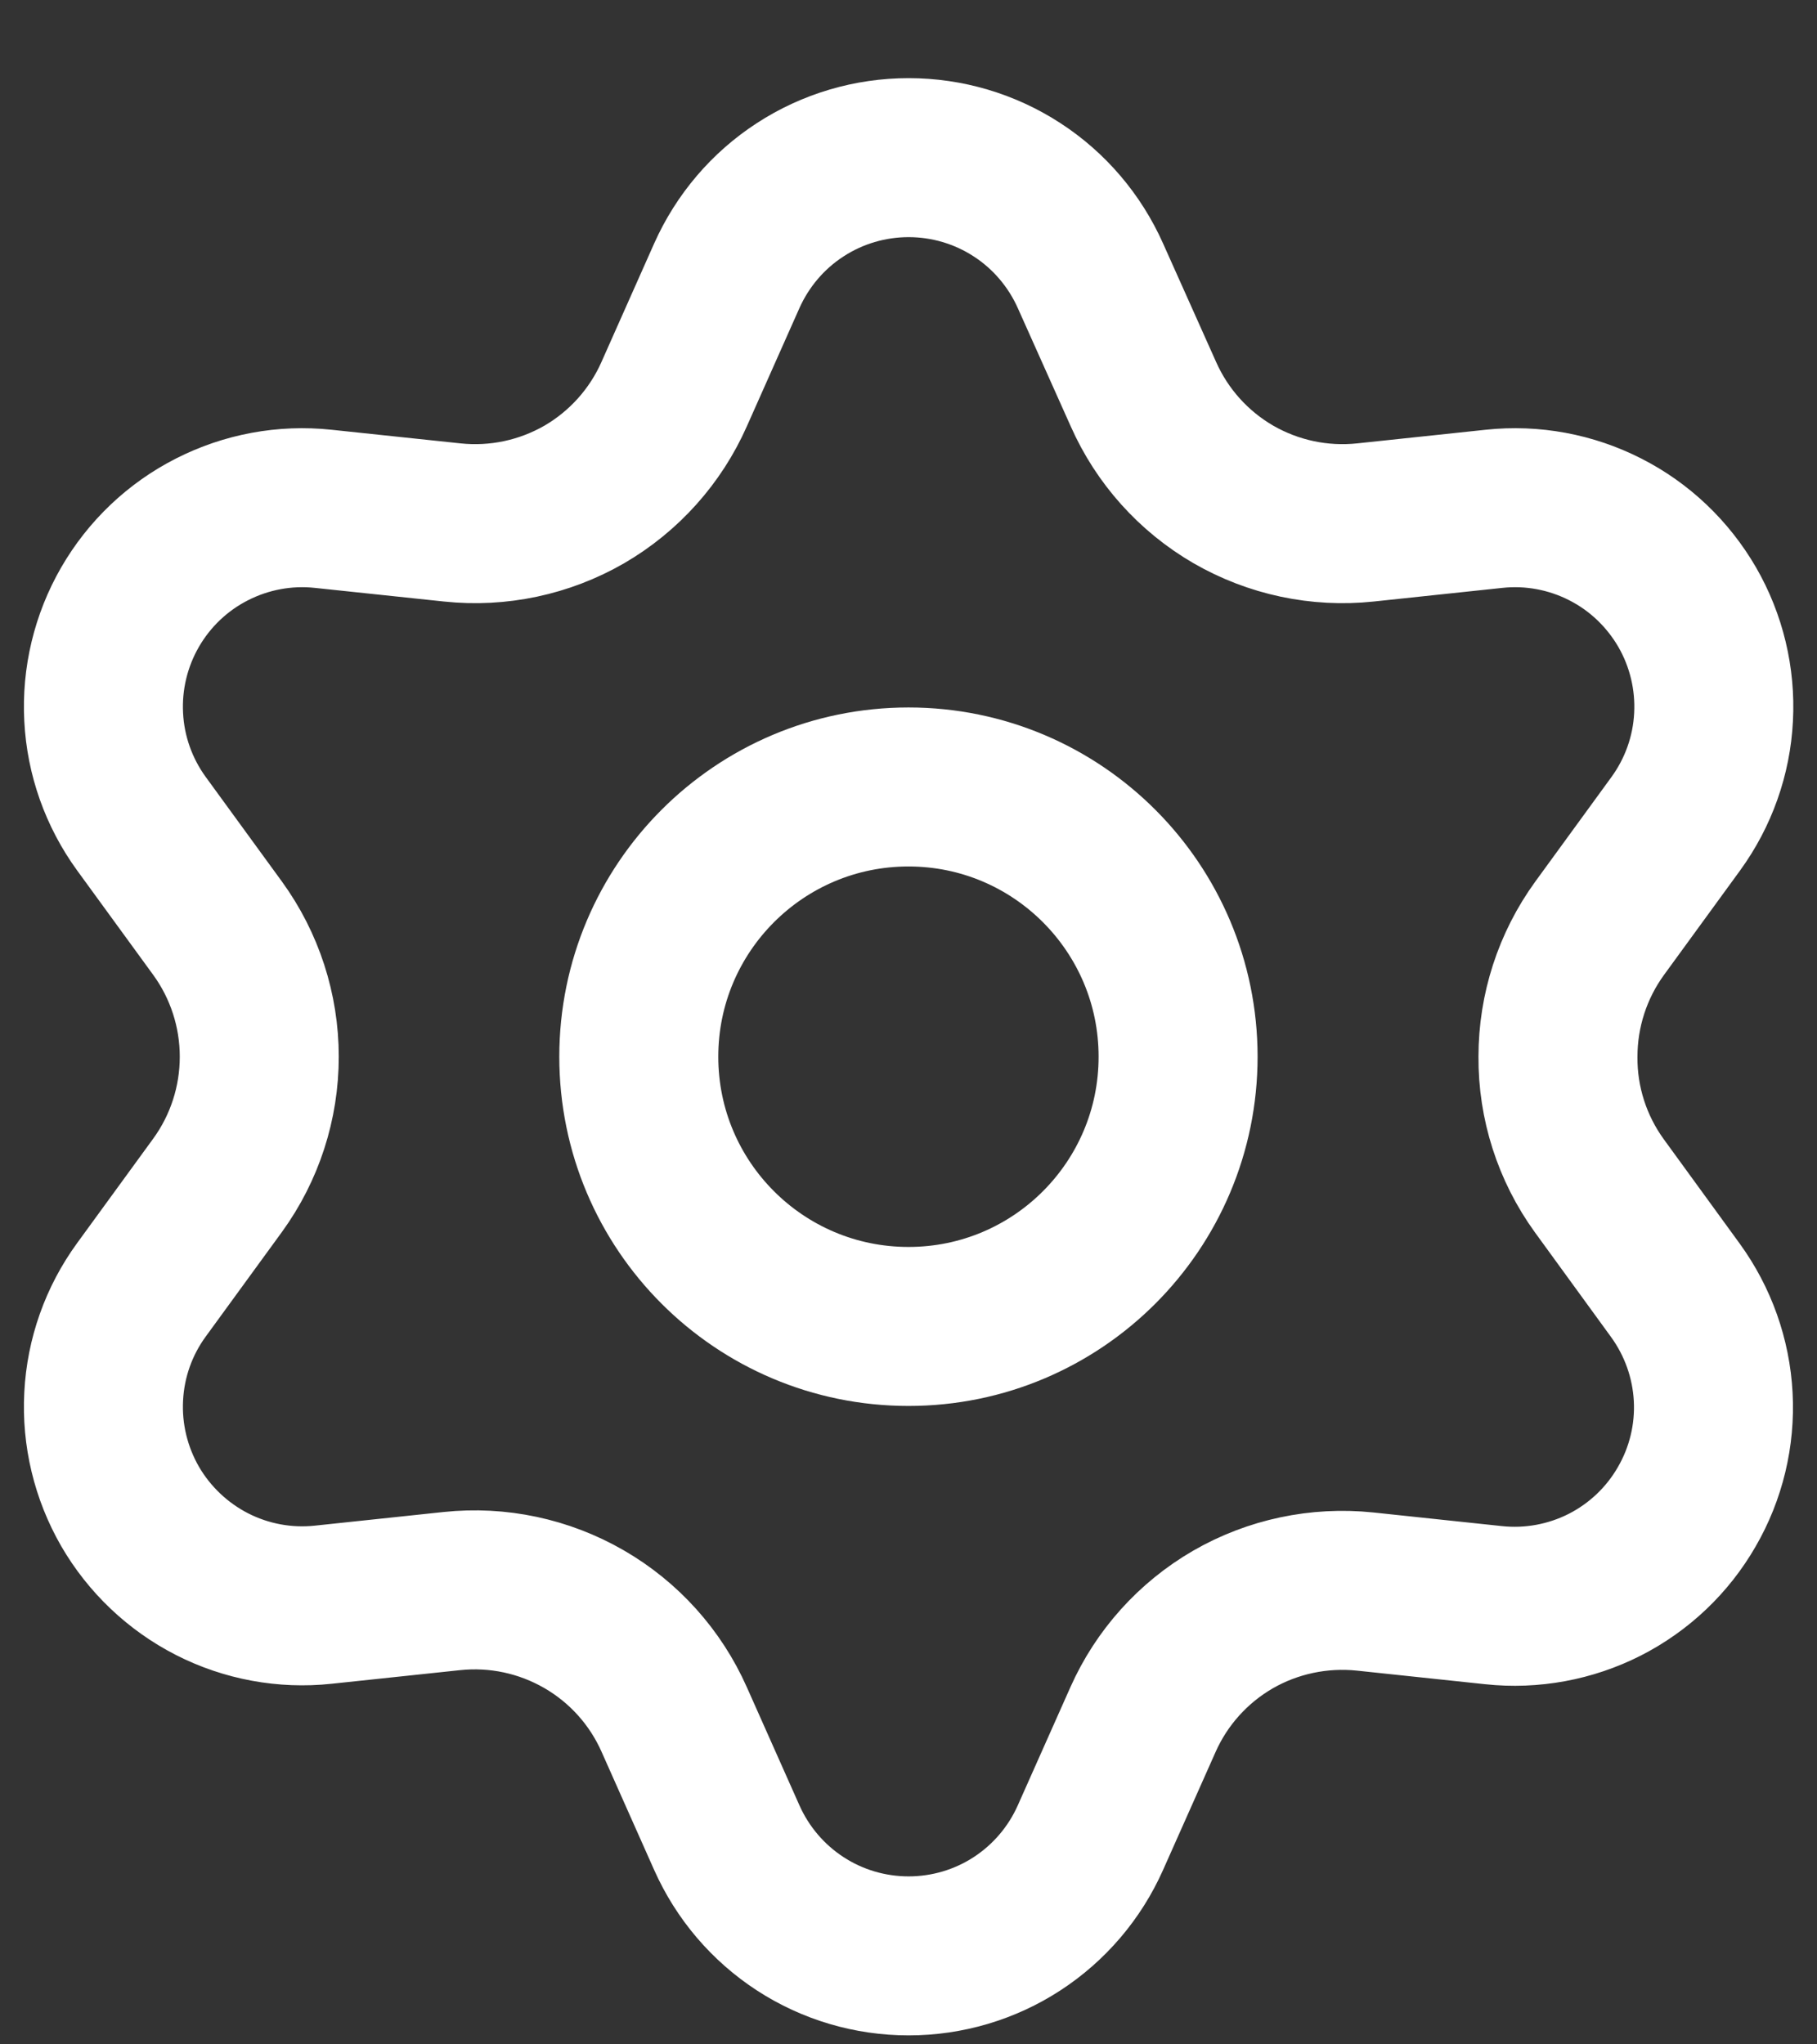
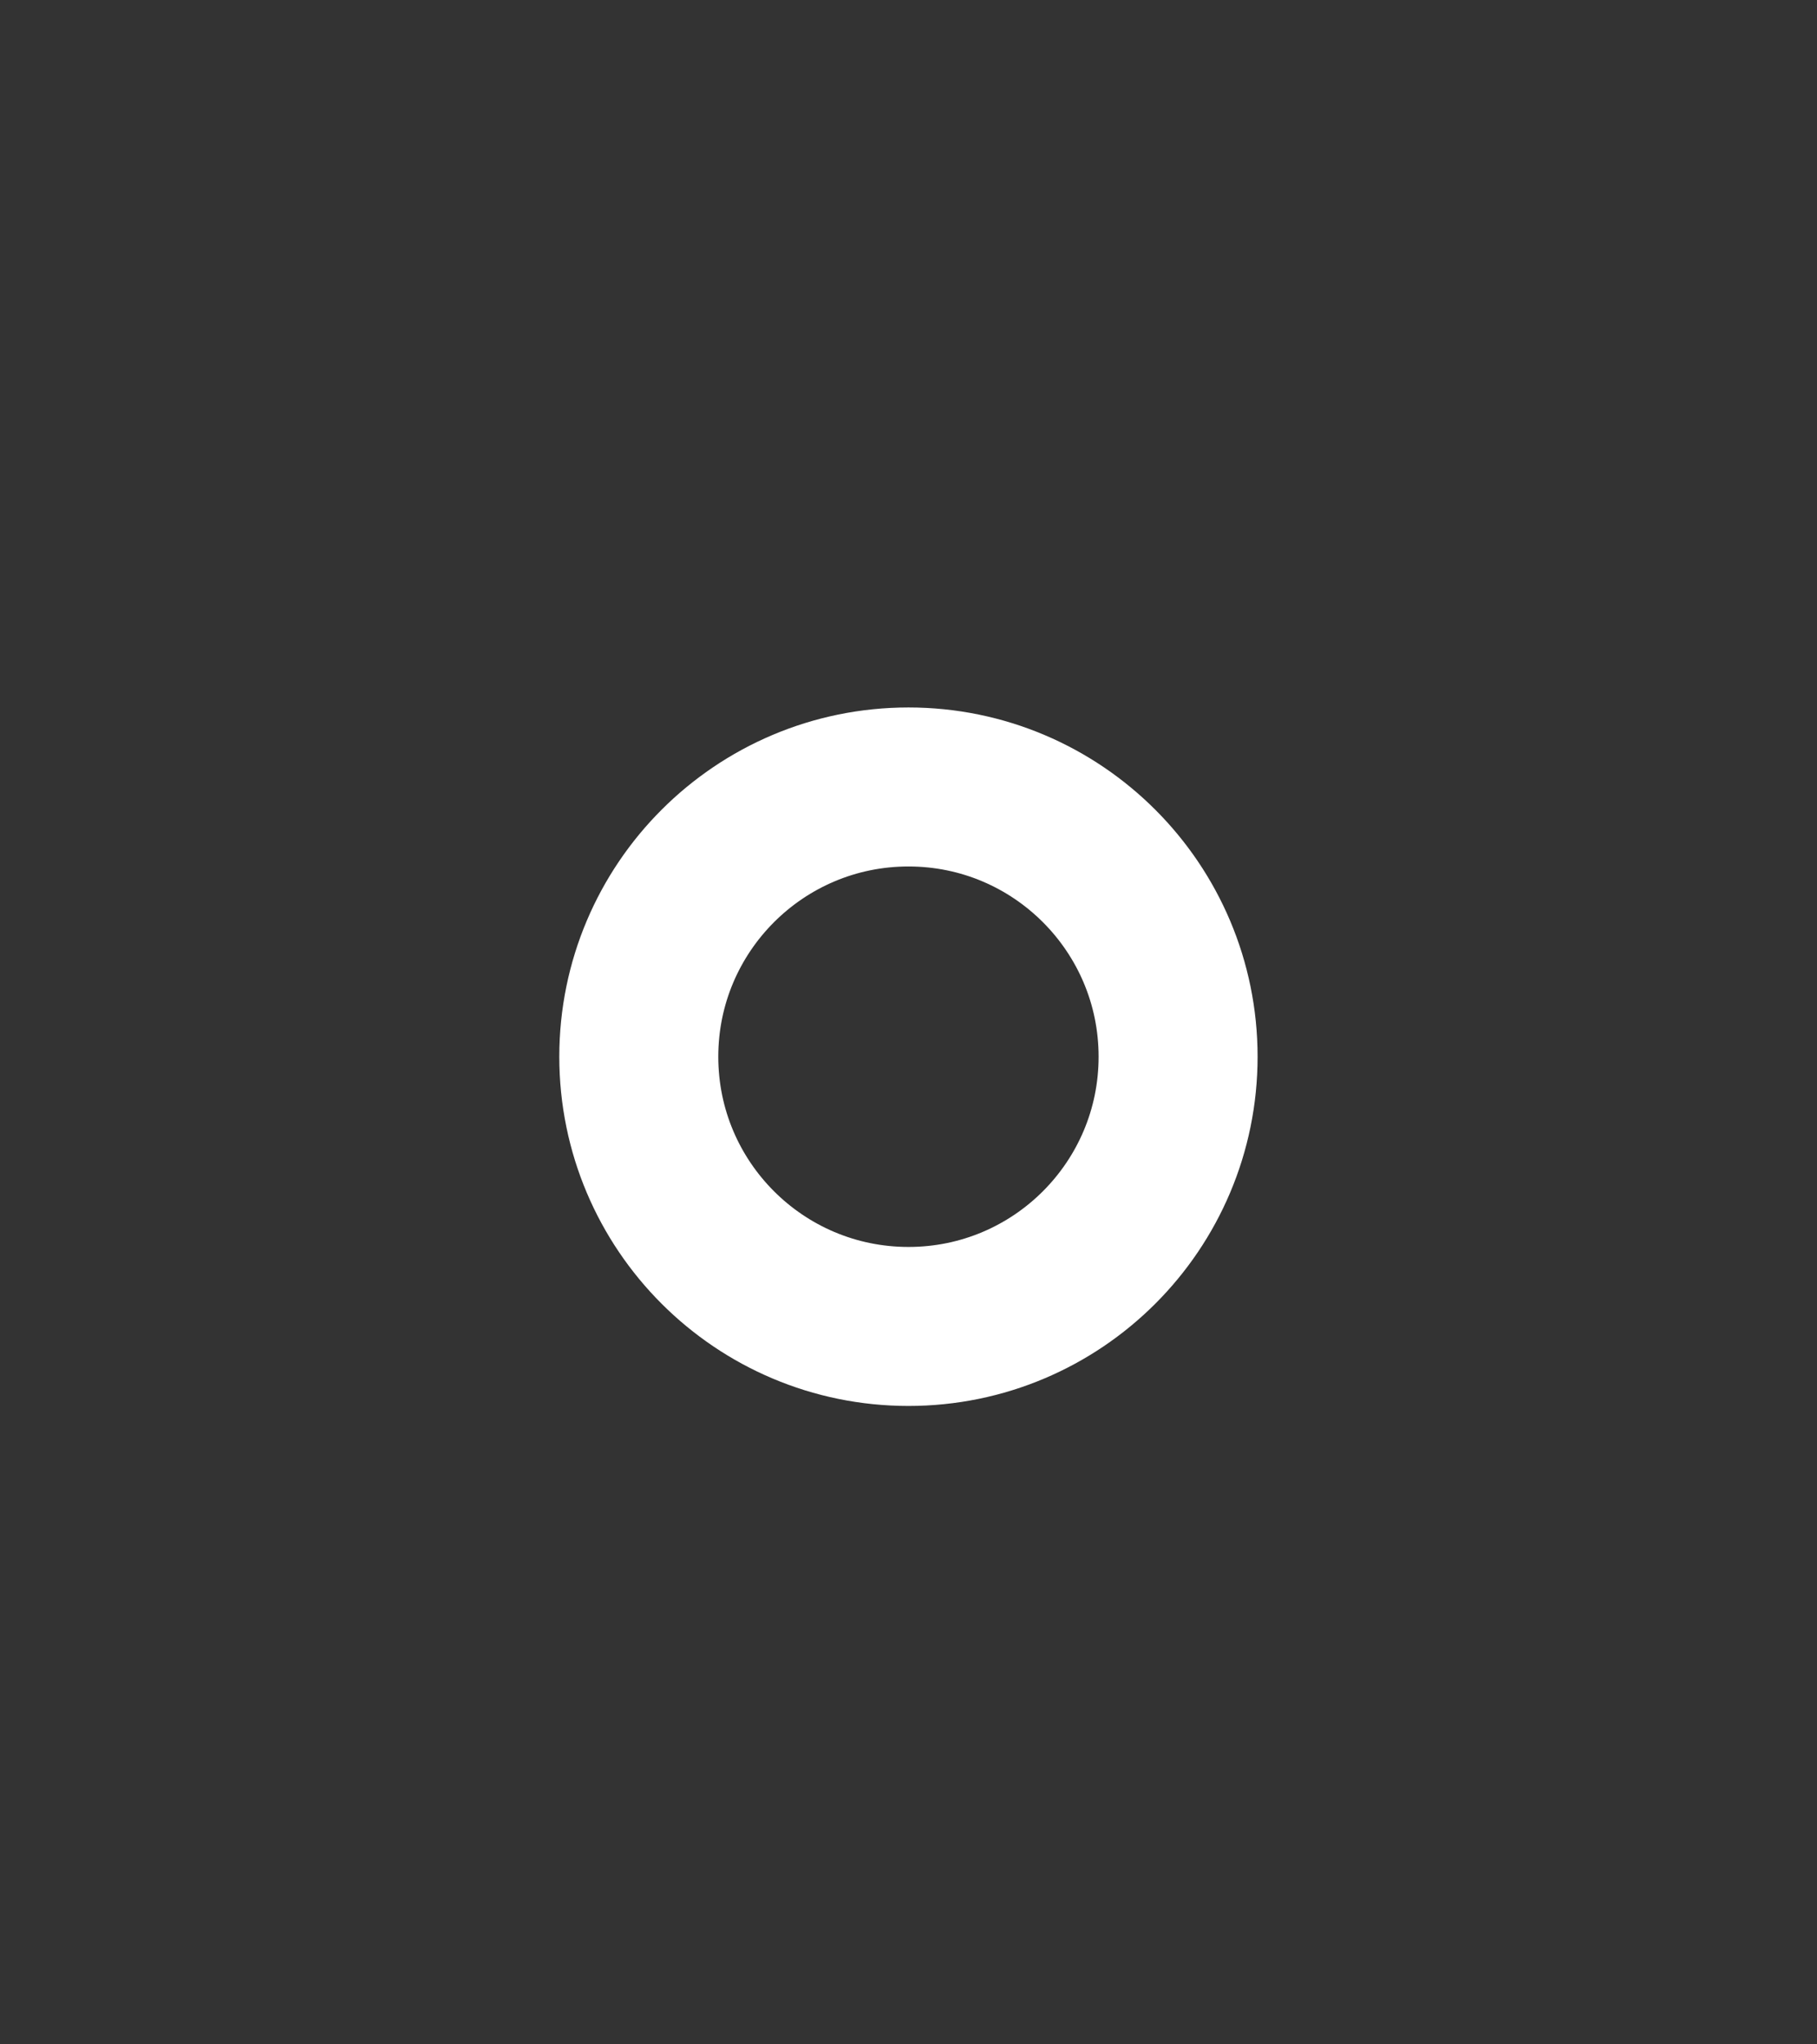
<svg xmlns="http://www.w3.org/2000/svg" width="16" height="18" viewBox="0 0 16 18" fill="none">
  <rect x="0" y="0" width="16" height="18" fill="#333333" stroke="none" />
-   <path d="M5.937 15.14L6.4 16.18C6.538 16.49 6.762 16.753 7.046 16.938C7.33 17.123 7.662 17.221 8.001 17.221C8.34 17.221 8.672 17.123 8.956 16.938C9.24 16.753 9.464 16.49 9.602 16.18L10.065 15.14C10.229 14.771 10.506 14.463 10.856 14.26C11.208 14.057 11.616 13.971 12.02 14.013L13.152 14.133C13.489 14.169 13.829 14.106 14.131 13.953C14.433 13.799 14.684 13.561 14.853 13.267C15.023 12.974 15.104 12.637 15.086 12.299C15.068 11.961 14.952 11.635 14.753 11.361L14.083 10.44C13.844 10.11 13.716 9.712 13.719 9.304C13.719 8.898 13.847 8.502 14.086 8.173L14.757 7.252C14.956 6.978 15.072 6.652 15.089 6.314C15.107 5.976 15.026 5.639 14.857 5.346C14.687 5.053 14.437 4.814 14.135 4.661C13.833 4.507 13.493 4.444 13.156 4.48L12.024 4.6C11.619 4.643 11.212 4.556 10.86 4.353C10.509 4.149 10.232 3.84 10.068 3.469L9.602 2.428C9.464 2.119 9.24 1.855 8.956 1.671C8.672 1.486 8.34 1.388 8.001 1.388C7.662 1.388 7.33 1.486 7.046 1.671C6.762 1.855 6.538 2.119 6.4 2.428L5.937 3.469C5.773 3.84 5.496 4.149 5.146 4.353C4.794 4.556 4.386 4.643 3.982 4.6L2.846 4.48C2.509 4.444 2.169 4.507 1.867 4.661C1.565 4.814 1.314 5.053 1.145 5.346C0.976 5.639 0.895 5.976 0.913 6.314C0.93 6.652 1.046 6.978 1.245 7.252L1.916 8.173C2.155 8.502 2.283 8.898 2.283 9.304C2.283 9.711 2.155 10.107 1.916 10.436L1.245 11.357C1.046 11.63 0.93 11.956 0.913 12.295C0.895 12.633 0.976 12.969 1.145 13.263C1.315 13.556 1.566 13.794 1.867 13.948C2.169 14.102 2.509 14.165 2.846 14.129L3.978 14.009C4.383 13.966 4.79 14.053 5.142 14.256C5.494 14.459 5.772 14.768 5.937 15.14Z" stroke="white" stroke-width="1.4" stroke-linecap="round" stroke-linejoin="round" />
  <path d="M8 11.679C9.311 11.679 10.374 10.616 10.374 9.304C10.374 7.993 9.311 6.929 8 6.929C6.688 6.929 5.625 7.993 5.625 9.304C5.625 10.616 6.688 11.679 8 11.679Z" stroke="white" stroke-width="1.4" stroke-linecap="round" stroke-linejoin="round" />
</svg>